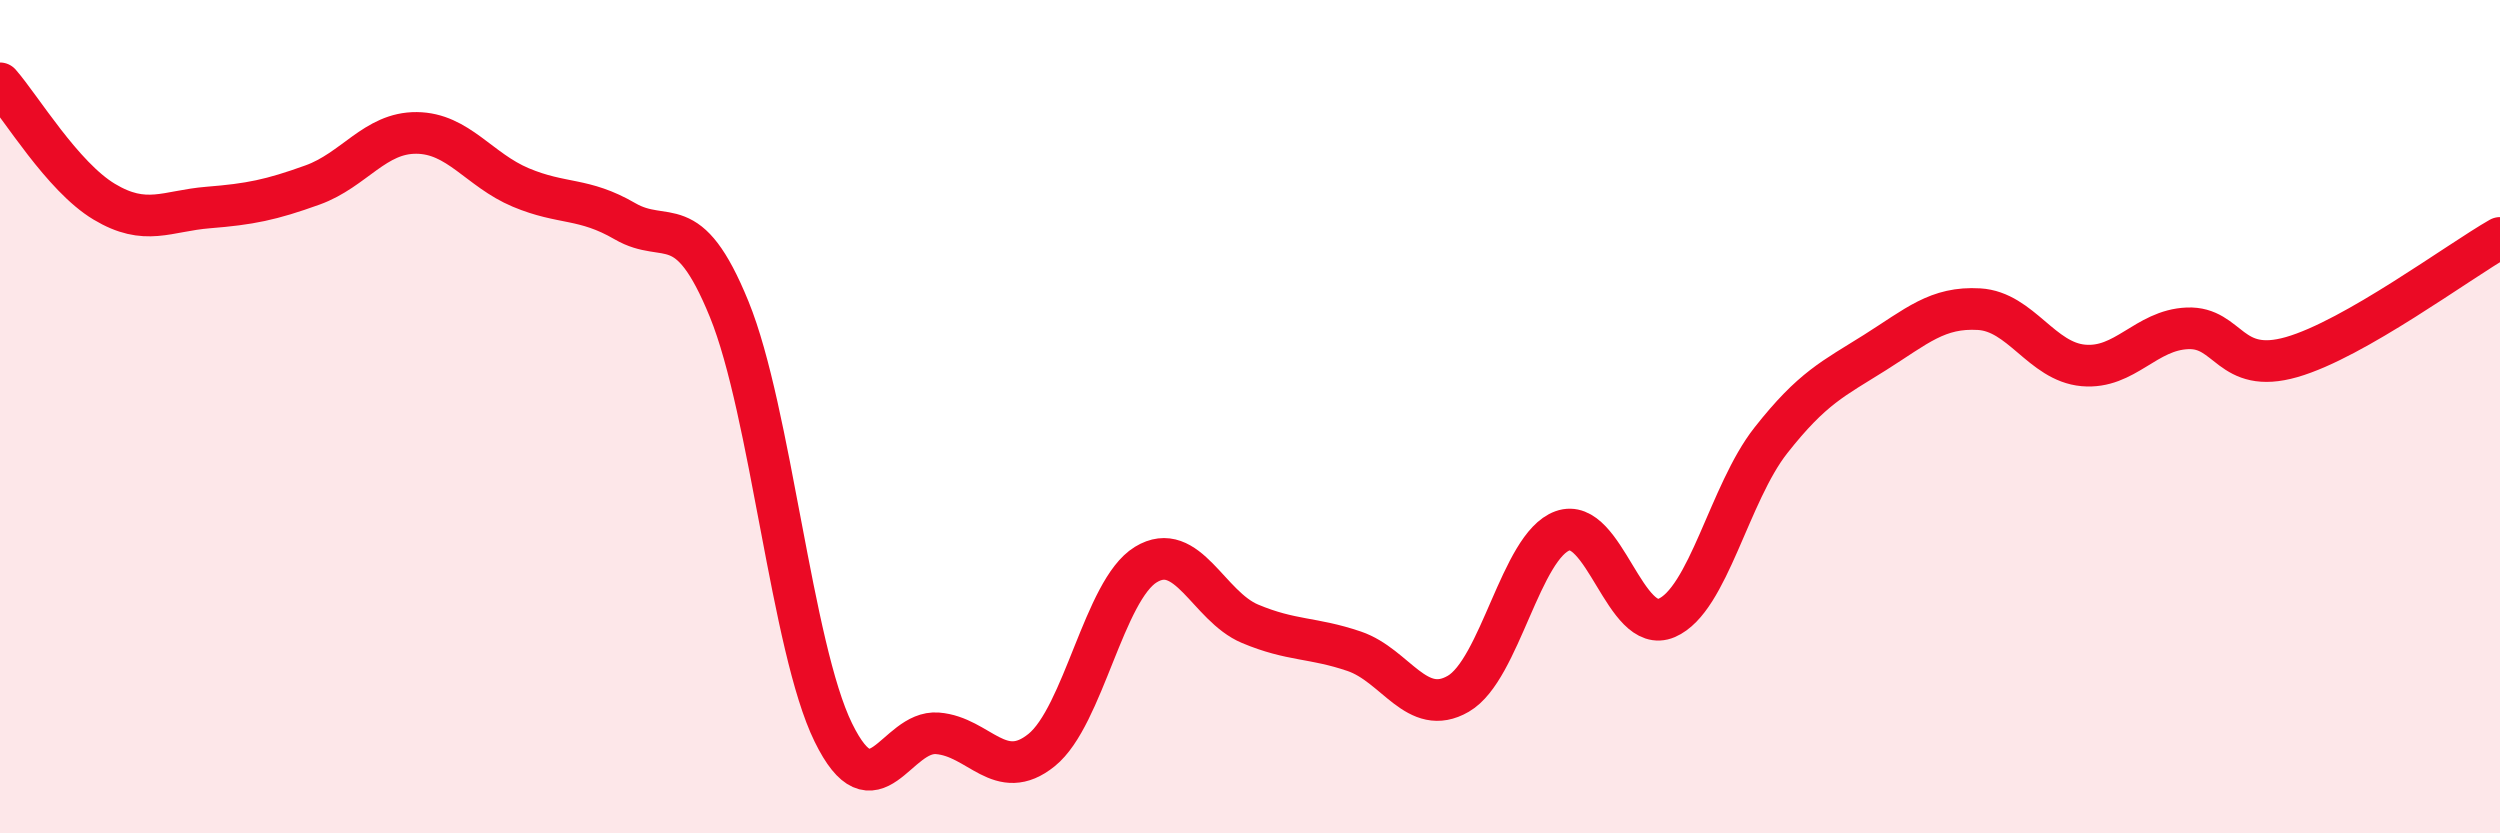
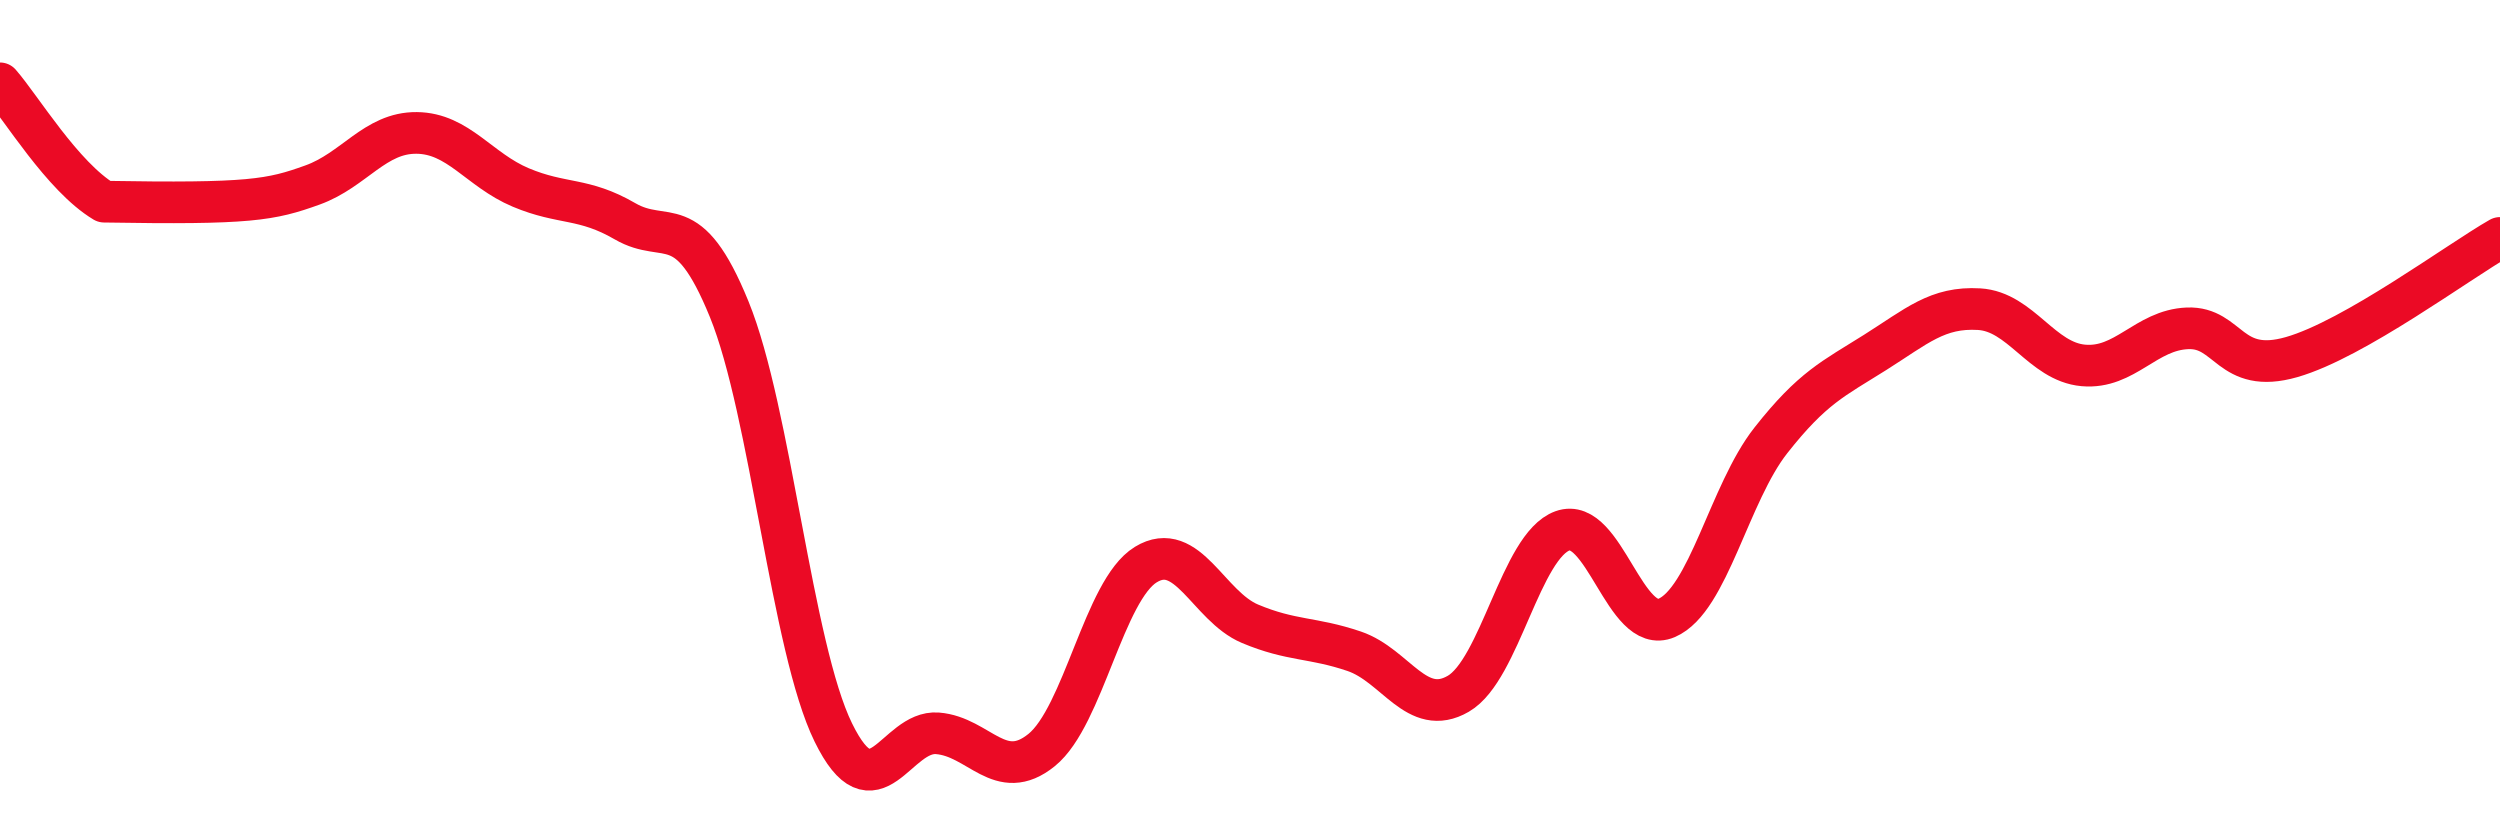
<svg xmlns="http://www.w3.org/2000/svg" width="60" height="20" viewBox="0 0 60 20">
-   <path d="M 0,2 C 0.5,2.57 1.5,4.24 2.5,4.84 C 3.5,5.44 4,5.06 5,4.98 C 6,4.9 6.5,4.8 7.5,4.44 C 8.5,4.08 9,3.18 10,3.19 C 11,3.2 11.5,4.08 12.5,4.5 C 13.5,4.92 14,4.73 15,5.31 C 16,5.89 16.5,4.97 17.5,7.42 C 18.5,9.87 19,15.54 20,17.58 C 21,19.62 21.5,17.52 22.5,17.6 C 23.5,17.68 24,18.81 25,18 C 26,17.19 26.5,14.16 27.5,13.55 C 28.5,12.94 29,14.55 30,14.97 C 31,15.39 31.5,15.29 32.5,15.63 C 33.5,15.97 34,17.23 35,16.65 C 36,16.07 36.5,13.1 37.5,12.74 C 38.5,12.38 39,15.26 40,14.83 C 41,14.4 41.5,11.84 42.5,10.57 C 43.5,9.3 44,9.09 45,8.46 C 46,7.83 46.5,7.36 47.5,7.42 C 48.5,7.48 49,8.68 50,8.77 C 51,8.86 51.5,7.92 52.5,7.88 C 53.5,7.84 53.5,9 55,8.57 C 56.5,8.14 59,6.28 60,5.71L60 20L0 20Z" fill="#EB0A25" opacity="0.1" stroke-linecap="round" stroke-linejoin="round" />
-   <path d="M 0,2 C 0.5,2.57 1.5,4.24 2.5,4.84 C 3.5,5.44 4,5.06 5,4.98 C 6,4.9 6.5,4.8 7.5,4.44 C 8.5,4.08 9,3.18 10,3.19 C 11,3.2 11.5,4.08 12.5,4.5 C 13.5,4.92 14,4.73 15,5.31 C 16,5.89 16.5,4.97 17.5,7.42 C 18.5,9.87 19,15.54 20,17.58 C 21,19.62 21.5,17.52 22.5,17.6 C 23.5,17.68 24,18.81 25,18 C 26,17.19 26.5,14.16 27.5,13.55 C 28.5,12.94 29,14.55 30,14.97 C 31,15.39 31.5,15.29 32.5,15.63 C 33.5,15.97 34,17.23 35,16.65 C 36,16.07 36.5,13.1 37.5,12.74 C 38.5,12.38 39,15.26 40,14.83 C 41,14.4 41.5,11.84 42.5,10.57 C 43.5,9.3 44,9.09 45,8.46 C 46,7.83 46.5,7.36 47.5,7.42 C 48.5,7.48 49,8.68 50,8.77 C 51,8.86 51.5,7.92 52.5,7.88 C 53.5,7.84 53.5,9 55,8.57 C 56.5,8.14 59,6.28 60,5.71" stroke="#EB0A25" stroke-width="1" fill="none" stroke-linecap="round" stroke-linejoin="round" />
+   <path d="M 0,2 C 0.5,2.57 1.5,4.24 2.5,4.84 C 6,4.9 6.5,4.8 7.5,4.44 C 8.5,4.08 9,3.18 10,3.19 C 11,3.2 11.5,4.08 12.5,4.5 C 13.5,4.92 14,4.73 15,5.31 C 16,5.89 16.5,4.97 17.5,7.42 C 18.5,9.87 19,15.54 20,17.58 C 21,19.62 21.5,17.52 22.5,17.6 C 23.5,17.68 24,18.81 25,18 C 26,17.19 26.5,14.16 27.5,13.55 C 28.5,12.94 29,14.55 30,14.97 C 31,15.39 31.5,15.29 32.5,15.63 C 33.5,15.97 34,17.23 35,16.65 C 36,16.07 36.5,13.1 37.5,12.74 C 38.5,12.38 39,15.26 40,14.83 C 41,14.4 41.5,11.84 42.5,10.57 C 43.5,9.3 44,9.09 45,8.46 C 46,7.83 46.5,7.36 47.5,7.42 C 48.5,7.48 49,8.68 50,8.77 C 51,8.86 51.5,7.92 52.5,7.88 C 53.5,7.84 53.5,9 55,8.57 C 56.5,8.14 59,6.28 60,5.71" stroke="#EB0A25" stroke-width="1" fill="none" stroke-linecap="round" stroke-linejoin="round" />
</svg>